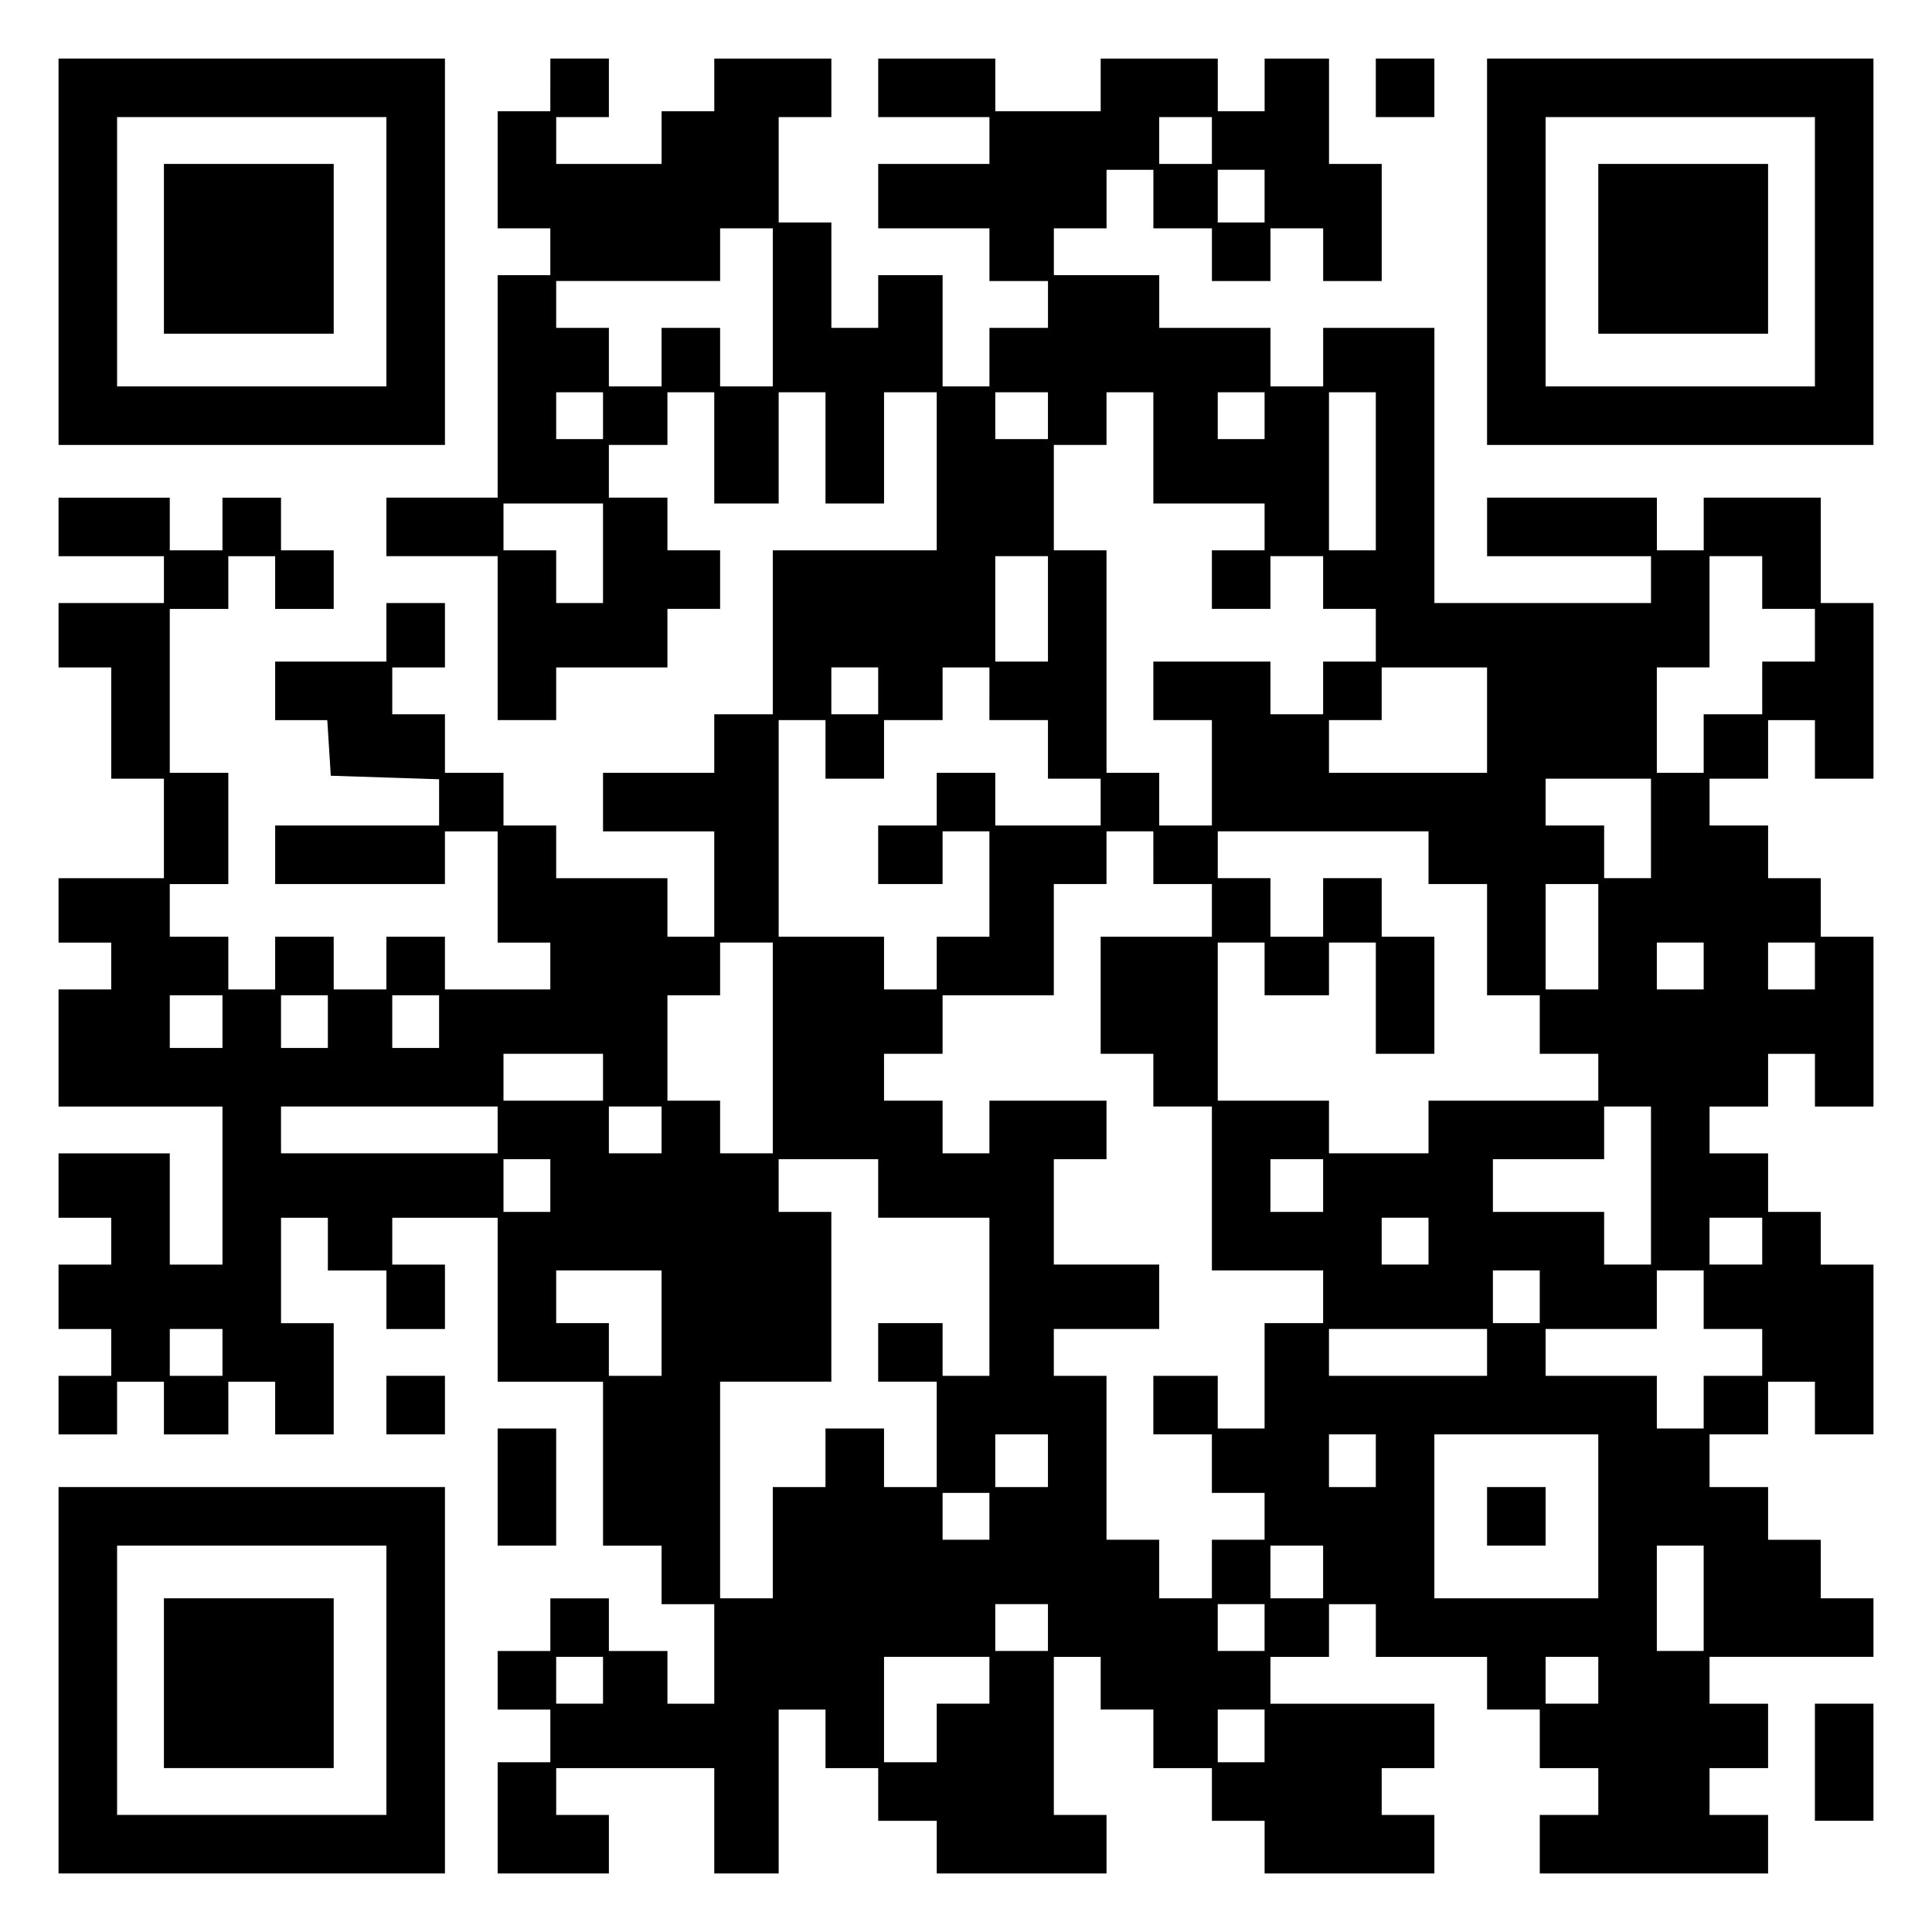
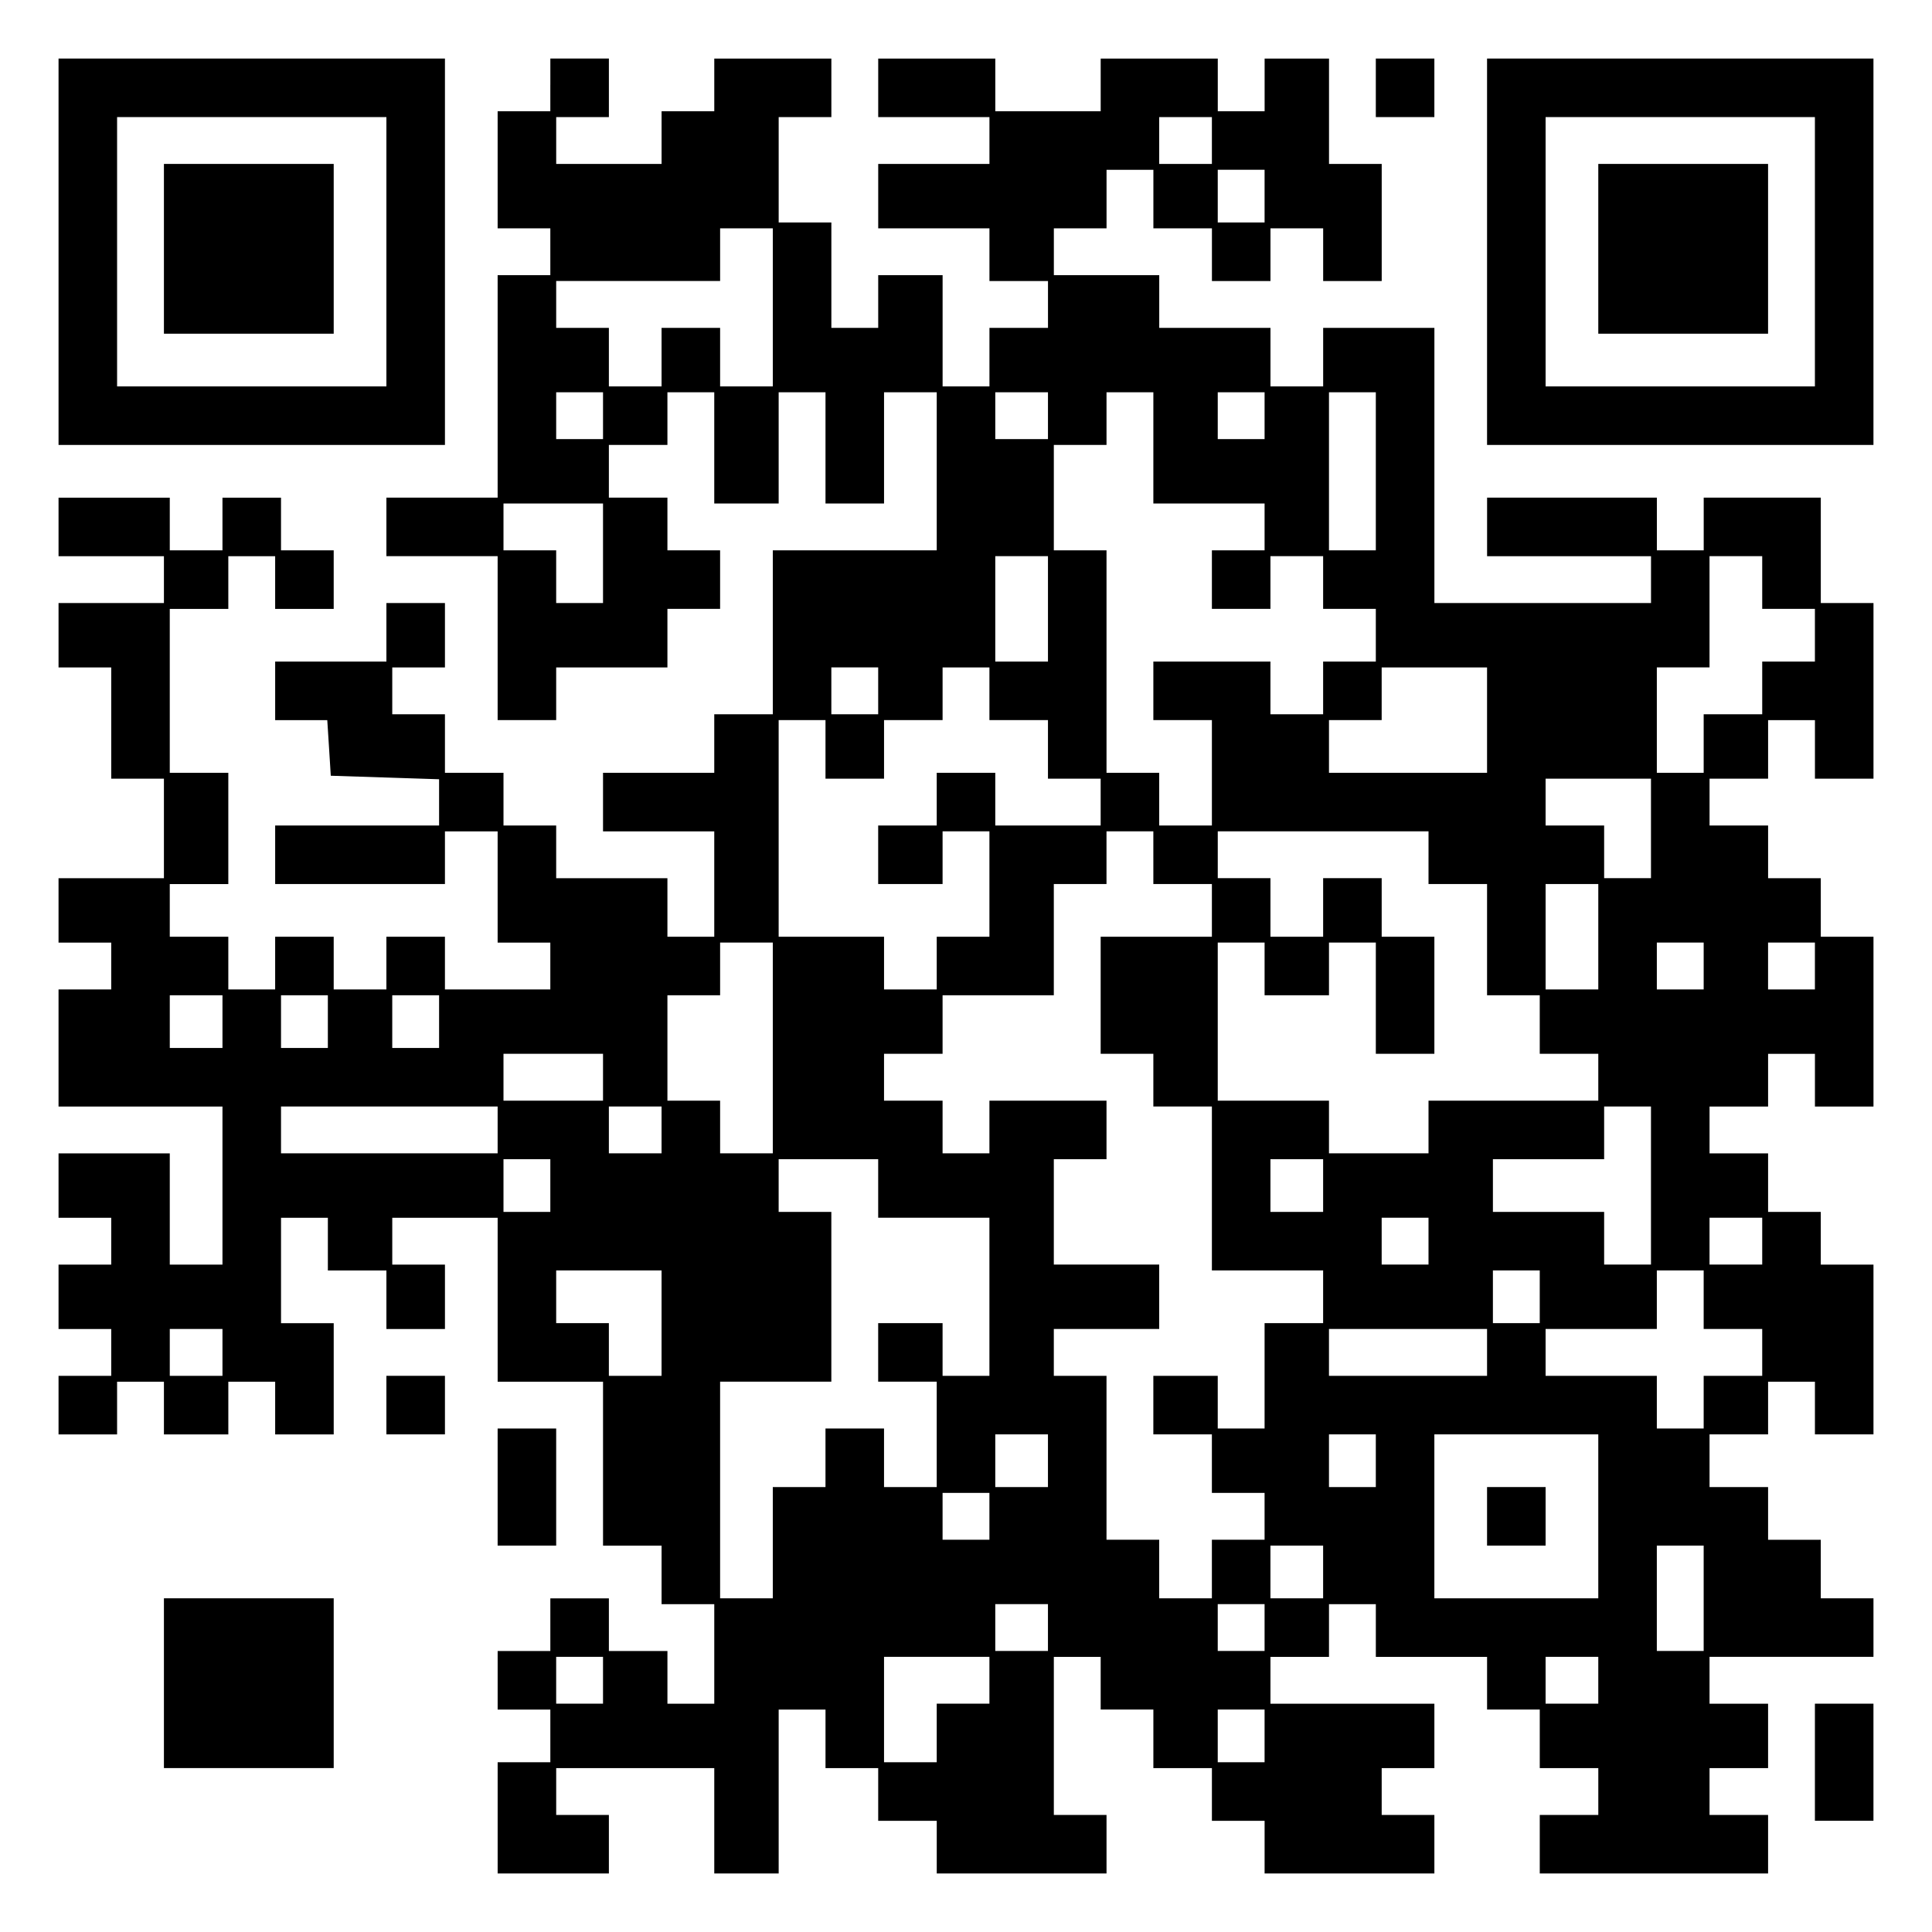
<svg xmlns="http://www.w3.org/2000/svg" version="1.0" width="100mm" height="100mm" viewBox="0 0 330 330" preserveAspectRatio="xMidYMid meet">
  <g transform="translate(0,330) scale(0.1,-0.1)" fill="#000000" stroke="none">
    <path d="M100 2870 l0 -330 330 0 330 0 0 330 0 330 -330 0 -330 0 0 -330z m560 0 l0 -230 -230 0 -230 0 0 230 0 230 230 0 230 0 0 -230z" />
    <path d="M280 2875 l0 -145 145 0 145 0 0 145 0 145 -145 0 -145 0 0 -145z" />
    <path d="M940 3155 l0 -45 -45 0 -45 0 0 -100 0 -100 45 0 45 0 0 -40 0 -40 -45 0 -45 0 0 -190 0 -190 -95 0 -95 0 0 -50 0 -50 95 0 95 0 0 -140 0 -140 50 0 50 0 0 45 0 45 95 0 95 0 0 50 0 50 45 0 45 0 0 50 0 50 -45 0 -45 0 0 45 0 45 -50 0 -50 0 0 45 0 45 50 0 50 0 0 45 0 45 40 0 40 0 0 -95 0 -95 55 0 55 0 0 95 0 95 40 0 40 0 0 -95 0 -95 50 0 50 0 0 95 0 95 45 0 45 0 0 -135 0 -135 -140 0 -140 0 0 -140 0 -140 -50 0 -50 0 0 -50 0 -50 -95 0 -95 0 0 -50 0 -50 95 0 95 0 0 -90 0 -90 -40 0 -40 0 0 50 0 50 -95 0 -95 0 0 45 0 45 -45 0 -45 0 0 45 0 45 -50 0 -50 0 0 50 0 50 -45 0 -45 0 0 40 0 40 45 0 45 0 0 55 0 55 -50 0 -50 0 0 -50 0 -50 -95 0 -95 0 0 -50 0 -50 44 0 45 0 3 -47 3 -48 93 -3 92 -3 0 -39 0 -40 -140 0 -140 0 0 -50 0 -50 145 0 145 0 0 45 0 45 45 0 45 0 0 -95 0 -95 45 0 45 0 0 -40 0 -40 -90 0 -90 0 0 45 0 45 -50 0 -50 0 0 -45 0 -45 -45 0 -45 0 0 45 0 45 -50 0 -50 0 0 -45 0 -45 -40 0 -40 0 0 45 0 45 -50 0 -50 0 0 45 0 45 50 0 50 0 0 95 0 95 -50 0 -50 0 0 140 0 140 50 0 50 0 0 45 0 45 40 0 40 0 0 -45 0 -45 50 0 50 0 0 50 0 50 -45 0 -45 0 0 45 0 45 -50 0 -50 0 0 -45 0 -45 -45 0 -45 0 0 45 0 45 -95 0 -95 0 0 -50 0 -50 90 0 90 0 0 -40 0 -40 -90 0 -90 0 0 -55 0 -55 45 0 45 0 0 -95 0 -95 45 0 45 0 0 -85 0 -85 -90 0 -90 0 0 -55 0 -55 45 0 45 0 0 -40 0 -40 -45 0 -45 0 0 -100 0 -100 140 0 140 0 0 -135 0 -135 -45 0 -45 0 0 95 0 95 -95 0 -95 0 0 -55 0 -55 45 0 45 0 0 -40 0 -40 -45 0 -45 0 0 -55 0 -55 45 0 45 0 0 -40 0 -40 -45 0 -45 0 0 -50 0 -50 50 0 50 0 0 45 0 45 40 0 40 0 0 -45 0 -45 55 0 55 0 0 45 0 45 40 0 40 0 0 -45 0 -45 50 0 50 0 0 95 0 95 -45 0 -45 0 0 90 0 90 40 0 40 0 0 -45 0 -45 50 0 50 0 0 -50 0 -50 50 0 50 0 0 55 0 55 -45 0 -45 0 0 40 0 40 90 0 90 0 0 -140 0 -140 90 0 90 0 0 -140 0 -140 50 0 50 0 0 -50 0 -50 45 0 45 0 0 -85 0 -85 -40 0 -40 0 0 45 0 45 -50 0 -50 0 0 45 0 45 -50 0 -50 0 0 -45 0 -45 -45 0 -45 0 0 -50 0 -50 45 0 45 0 0 -45 0 -45 -45 0 -45 0 0 -95 0 -95 95 0 95 0 0 50 0 50 -45 0 -45 0 0 40 0 40 135 0 135 0 0 -90 0 -90 55 0 55 0 0 140 0 140 40 0 40 0 0 -50 0 -50 45 0 45 0 0 -45 0 -45 50 0 50 0 0 -45 0 -45 145 0 145 0 0 50 0 50 -45 0 -45 0 0 135 0 135 40 0 40 0 0 -45 0 -45 45 0 45 0 0 -50 0 -50 50 0 50 0 0 -45 0 -45 45 0 45 0 0 -45 0 -45 145 0 145 0 0 50 0 50 -45 0 -45 0 0 40 0 40 45 0 45 0 0 55 0 55 -140 0 -140 0 0 40 0 40 50 0 50 0 0 45 0 45 40 0 40 0 0 -45 0 -45 95 0 95 0 0 -45 0 -45 45 0 45 0 0 -50 0 -50 50 0 50 0 0 -40 0 -40 -50 0 -50 0 0 -50 0 -50 195 0 195 0 0 50 0 50 -50 0 -50 0 0 40 0 40 50 0 50 0 0 55 0 55 -50 0 -50 0 0 40 0 40 140 0 140 0 0 50 0 50 -45 0 -45 0 0 50 0 50 -45 0 -45 0 0 45 0 45 -50 0 -50 0 0 45 0 45 50 0 50 0 0 45 0 45 40 0 40 0 0 -45 0 -45 50 0 50 0 0 145 0 145 -45 0 -45 0 0 45 0 45 -45 0 -45 0 0 50 0 50 -50 0 -50 0 0 40 0 40 50 0 50 0 0 45 0 45 40 0 40 0 0 -45 0 -45 50 0 50 0 0 145 0 145 -45 0 -45 0 0 50 0 50 -45 0 -45 0 0 45 0 45 -50 0 -50 0 0 40 0 40 50 0 50 0 0 50 0 50 40 0 40 0 0 -50 0 -50 50 0 50 0 0 150 0 150 -45 0 -45 0 0 90 0 90 -100 0 -100 0 0 -45 0 -45 -40 0 -40 0 0 45 0 45 -145 0 -145 0 0 -50 0 -50 140 0 140 0 0 -40 0 -40 -185 0 -185 0 0 235 0 235 -95 0 -95 0 0 -50 0 -50 -45 0 -45 0 0 50 0 50 -95 0 -95 0 0 45 0 45 -90 0 -90 0 0 40 0 40 45 0 45 0 0 50 0 50 40 0 40 0 0 -50 0 -50 50 0 50 0 0 -45 0 -45 50 0 50 0 0 45 0 45 45 0 45 0 0 -45 0 -45 50 0 50 0 0 100 0 100 -45 0 -45 0 0 90 0 90 -55 0 -55 0 0 -45 0 -45 -40 0 -40 0 0 45 0 45 -100 0 -100 0 0 -45 0 -45 -90 0 -90 0 0 45 0 45 -100 0 -100 0 0 -50 0 -50 95 0 95 0 0 -40 0 -40 -95 0 -95 0 0 -55 0 -55 95 0 95 0 0 -45 0 -45 50 0 50 0 0 -40 0 -40 -50 0 -50 0 0 -50 0 -50 -40 0 -40 0 0 95 0 95 -55 0 -55 0 0 -45 0 -45 -40 0 -40 0 0 90 0 90 -45 0 -45 0 0 90 0 90 45 0 45 0 0 50 0 50 -100 0 -100 0 0 -45 0 -45 -45 0 -45 0 0 -45 0 -45 -90 0 -90 0 0 40 0 40 45 0 45 0 0 50 0 50 -50 0 -50 0 0 -45z m1130 -95 l0 -40 -45 0 -45 0 0 40 0 40 45 0 45 0 0 -40z m90 -95 l0 -45 -40 0 -40 0 0 45 0 45 40 0 40 0 0 -45z m-840 -190 l0 -135 -45 0 -45 0 0 50 0 50 -50 0 -50 0 0 -50 0 -50 -45 0 -45 0 0 50 0 50 -45 0 -45 0 0 40 0 40 140 0 140 0 0 45 0 45 45 0 45 0 0 -135z m-290 -185 l0 -40 -40 0 -40 0 0 40 0 40 40 0 40 0 0 -40z m760 0 l0 -40 -45 0 -45 0 0 40 0 40 45 0 45 0 0 -40z m180 -55 l0 -95 95 0 95 0 0 -40 0 -40 -45 0 -45 0 0 -50 0 -50 50 0 50 0 0 45 0 45 45 0 45 0 0 -45 0 -45 45 0 45 0 0 -45 0 -45 -45 0 -45 0 0 -45 0 -45 -45 0 -45 0 0 45 0 45 -100 0 -100 0 0 -50 0 -50 50 0 50 0 0 -90 0 -90 -45 0 -45 0 0 45 0 45 -45 0 -45 0 0 190 0 190 -45 0 -45 0 0 90 0 90 45 0 45 0 0 45 0 45 40 0 40 0 0 -95z m190 55 l0 -40 -40 0 -40 0 0 40 0 40 40 0 40 0 0 -40z m190 -95 l0 -135 -40 0 -40 0 0 135 0 135 40 0 40 0 0 -135z m-1320 -140 l0 -85 -40 0 -40 0 0 45 0 45 -45 0 -45 0 0 40 0 40 85 0 85 0 0 -85z m760 -95 l0 -90 -45 0 -45 0 0 90 0 90 45 0 45 0 0 -90z m1220 45 l0 -45 45 0 45 0 0 -45 0 -45 -45 0 -45 0 0 -45 0 -45 -50 0 -50 0 0 -50 0 -50 -40 0 -40 0 0 90 0 90 45 0 45 0 0 95 0 95 45 0 45 0 0 -45z m-1510 -185 l0 -40 -40 0 -40 0 0 40 0 40 40 0 40 0 0 -40z m190 -5 l0 -45 50 0 50 0 0 -50 0 -50 45 0 45 0 0 -40 0 -40 -90 0 -90 0 0 45 0 45 -50 0 -50 0 0 -45 0 -45 -50 0 -50 0 0 -50 0 -50 55 0 55 0 0 45 0 45 40 0 40 0 0 -90 0 -90 -45 0 -45 0 0 -45 0 -45 -45 0 -45 0 0 45 0 45 -90 0 -90 0 0 185 0 185 40 0 40 0 0 -50 0 -50 50 0 50 0 0 50 0 50 50 0 50 0 0 45 0 45 40 0 40 0 0 -45z m850 -45 l0 -90 -135 0 -135 0 0 45 0 45 45 0 45 0 0 45 0 45 90 0 90 0 0 -90z m280 -185 l0 -85 -40 0 -40 0 0 45 0 45 -50 0 -50 0 0 40 0 40 90 0 90 0 0 -85z m-850 -50 l0 -45 50 0 50 0 0 -45 0 -45 -95 0 -95 0 0 -100 0 -100 45 0 45 0 0 -45 0 -45 50 0 50 0 0 -140 0 -140 95 0 95 0 0 -45 0 -45 -50 0 -50 0 0 -90 0 -90 -40 0 -40 0 0 45 0 45 -55 0 -55 0 0 -50 0 -50 50 0 50 0 0 -50 0 -50 45 0 45 0 0 -40 0 -40 -45 0 -45 0 0 -50 0 -50 -45 0 -45 0 0 50 0 50 -45 0 -45 0 0 140 0 140 -45 0 -45 0 0 40 0 40 90 0 90 0 0 55 0 55 -90 0 -90 0 0 90 0 90 45 0 45 0 0 50 0 50 -100 0 -100 0 0 -45 0 -45 -40 0 -40 0 0 45 0 45 -50 0 -50 0 0 40 0 40 50 0 50 0 0 50 0 50 95 0 95 0 0 95 0 95 45 0 45 0 0 45 0 45 40 0 40 0 0 -45z m470 0 l0 -45 50 0 50 0 0 -95 0 -95 45 0 45 0 0 -50 0 -50 50 0 50 0 0 -40 0 -40 -145 0 -145 0 0 -45 0 -45 -85 0 -85 0 0 45 0 45 -95 0 -95 0 0 135 0 135 40 0 40 0 0 -45 0 -45 55 0 55 0 0 45 0 45 40 0 40 0 0 -95 0 -95 50 0 50 0 0 100 0 100 -45 0 -45 0 0 50 0 50 -50 0 -50 0 0 -50 0 -50 -45 0 -45 0 0 50 0 50 -45 0 -45 0 0 40 0 40 180 0 180 0 0 -45z m290 -135 l0 -90 -45 0 -45 0 0 90 0 90 45 0 45 0 0 -90z m-1410 -190 l0 -180 -45 0 -45 0 0 45 0 45 -45 0 -45 0 0 90 0 90 45 0 45 0 0 45 0 45 45 0 45 0 0 -180z m1590 140 l0 -40 -40 0 -40 0 0 40 0 40 40 0 40 0 0 -40z m190 0 l0 -40 -40 0 -40 0 0 40 0 40 40 0 40 0 0 -40z m-2720 -95 l0 -45 -45 0 -45 0 0 45 0 45 45 0 45 0 0 -45z m180 0 l0 -45 -40 0 -40 0 0 45 0 45 40 0 40 0 0 -45z m190 0 l0 -45 -40 0 -40 0 0 45 0 45 40 0 40 0 0 -45z m280 -95 l0 -40 -85 0 -85 0 0 40 0 40 85 0 85 0 0 -40z m-180 -90 l0 -40 -185 0 -185 0 0 40 0 40 185 0 185 0 0 -40z m280 0 l0 -40 -45 0 -45 0 0 40 0 40 45 0 45 0 0 -40z m1690 -95 l0 -135 -40 0 -40 0 0 45 0 45 -95 0 -95 0 0 45 0 45 95 0 95 0 0 45 0 45 40 0 40 0 0 -135z m-1880 0 l0 -45 -40 0 -40 0 0 45 0 45 40 0 40 0 0 -45z m560 -5 l0 -50 95 0 95 0 0 -135 0 -135 -40 0 -40 0 0 45 0 45 -55 0 -55 0 0 -50 0 -50 50 0 50 0 0 -90 0 -90 -45 0 -45 0 0 50 0 50 -50 0 -50 0 0 -50 0 -50 -45 0 -45 0 0 -95 0 -95 -45 0 -45 0 0 185 0 185 95 0 95 0 0 145 0 145 -45 0 -45 0 0 45 0 45 85 0 85 0 0 -50z m760 5 l0 -45 -45 0 -45 0 0 45 0 45 45 0 45 0 0 -45z m180 -95 l0 -40 -40 0 -40 0 0 40 0 40 40 0 40 0 0 -40z m570 0 l0 -40 -45 0 -45 0 0 40 0 40 45 0 45 0 0 -40z m-1880 -140 l0 -90 -45 0 -45 0 0 45 0 45 -45 0 -45 0 0 45 0 45 90 0 90 0 0 -90z m1500 45 l0 -45 -40 0 -40 0 0 45 0 45 40 0 40 0 0 -45z m280 -5 l0 -50 50 0 50 0 0 -40 0 -40 -50 0 -50 0 0 -45 0 -45 -40 0 -40 0 0 45 0 45 -95 0 -95 0 0 40 0 40 95 0 95 0 0 50 0 50 40 0 40 0 0 -50z m-2530 -90 l0 -40 -45 0 -45 0 0 40 0 40 45 0 45 0 0 -40z m2160 0 l0 -40 -135 0 -135 0 0 40 0 40 135 0 135 0 0 -40z m-750 -185 l0 -45 -45 0 -45 0 0 45 0 45 45 0 45 0 0 -45z m560 0 l0 -45 -40 0 -40 0 0 45 0 45 40 0 40 0 0 -45z m380 -95 l0 -140 -140 0 -140 0 0 140 0 140 140 0 140 0 0 -140z m-1040 0 l0 -40 -40 0 -40 0 0 40 0 40 40 0 40 0 0 -40z m570 -95 l0 -45 -45 0 -45 0 0 45 0 45 45 0 45 0 0 -45z m650 -45 l0 -90 -40 0 -40 0 0 90 0 90 40 0 40 0 0 -90z m-1120 -50 l0 -40 -45 0 -45 0 0 40 0 40 45 0 45 0 0 -40z m370 0 l0 -40 -40 0 -40 0 0 40 0 40 40 0 40 0 0 -40z m-1130 -90 l0 -40 -40 0 -40 0 0 40 0 40 40 0 40 0 0 -40z m660 0 l0 -40 -45 0 -45 0 0 -50 0 -50 -45 0 -45 0 0 90 0 90 90 0 90 0 0 -40z m1040 0 l0 -40 -45 0 -45 0 0 40 0 40 45 0 45 0 0 -40z m-570 -95 l0 -45 -40 0 -40 0 0 45 0 45 40 0 40 0 0 -45z" />
    <path d="M2540 710 l0 -50 50 0 50 0 0 50 0 50 -50 0 -50 0 0 -50z" />
    <path d="M2350 3150 l0 -50 50 0 50 0 0 50 0 50 -50 0 -50 0 0 -50z" />
    <path d="M2540 2870 l0 -330 330 0 330 0 0 330 0 330 -330 0 -330 0 0 -330z m560 0 l0 -230 -230 0 -230 0 0 230 0 230 230 0 230 0 0 -230z" />
    <path d="M2730 2875 l0 -145 145 0 145 0 0 145 0 145 -145 0 -145 0 0 -145z" />
    <path d="M660 900 l0 -50 50 0 50 0 0 50 0 50 -50 0 -50 0 0 -50z" />
    <path d="M850 760 l0 -100 50 0 50 0 0 100 0 100 -50 0 -50 0 0 -100z" />
-     <path d="M100 430 l0 -330 330 0 330 0 0 330 0 330 -330 0 -330 0 0 -330z m560 0 l0 -230 -230 0 -230 0 0 230 0 230 230 0 230 0 0 -230z" />
    <path d="M280 425 l0 -145 145 0 145 0 0 145 0 145 -145 0 -145 0 0 -145z" />
    <path d="M3100 290 l0 -100 50 0 50 0 0 100 0 100 -50 0 -50 0 0 -100z" />
  </g>
</svg>